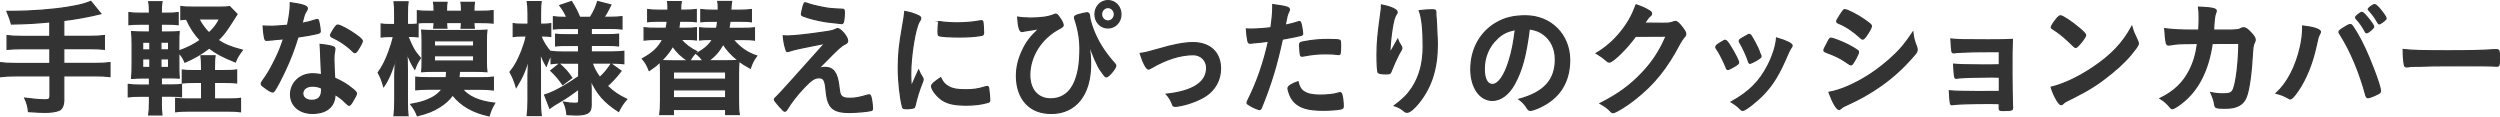
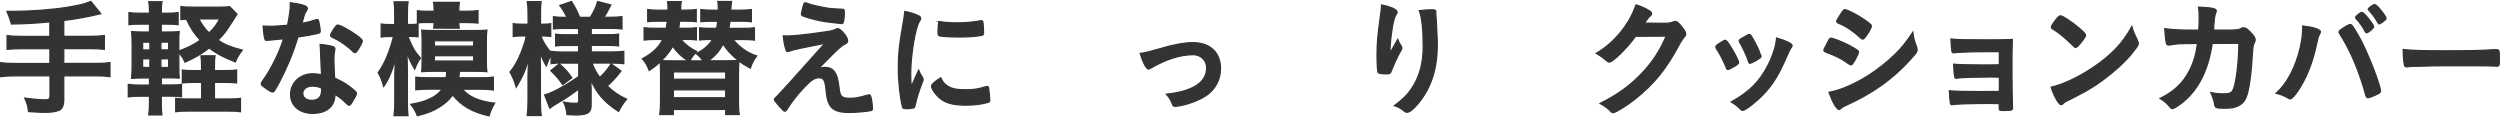
<svg xmlns="http://www.w3.org/2000/svg" viewBox="0 0 489.46 22.82" height="22.82" width="489.46" id="_レイヤー_2">
  <defs>
    <style>.cls-1{fill:#333;stroke:#333;stroke-miterlimit:10;stroke-width:.25px;}</style>
  </defs>
  <g id="_アウトライン">
    <g id="_手軽な模様替えにぴったりのクッションカバー">
      <path d="m9.78,4.28c-3.22.3-4.32.35-7.53.42q-.25-.97-.88-2.47h1.08c3.52,0,7.95-.33,10.9-.83,2.23-.38,3.15-.6,4.43-1.12l1.95,2.4c-2.1.52-5.17,1.1-7.25,1.32v3.12h4.98c1.32,0,2.2-.05,2.97-.15v2.67c-.8-.08-1.72-.12-2.95-.12h-5v2.9h6.12c1.35,0,2.15-.05,2.93-.15v2.72c-.85-.1-1.6-.15-2.93-.15h-6.12v4.7c0,1.07-.32,1.8-.92,2.05-.58.25-1.6.4-2.72.4-.73,0-1.83-.05-3.25-.15-.12-1.08-.28-1.62-.73-2.62,1.73.22,3.03.33,4,.33.7,0,.93-.18.93-.73v-3.97H3.05c-1.3,0-2.1.05-2.93.15v-2.72c.78.1,1.58.15,2.93.15h6.72v-2.9h-5.38c-1.05,0-2.18.05-3,.12v-2.67c.78.1,1.65.15,2.97.15h5.4v-2.85Z" class="cls-1" />
      <path d="m31.57,20.17c0,.97.05,1.7.12,2.33h-2.57c.1-.67.15-1.42.15-2.42v-1.25h-1.88c-1.1,0-1.52.02-2.27.12v-2.42c.7.1,1.15.13,2.27.13h1.88v-1.4h-1.02c-1.08,0-1.55.02-2.48.08.08-.87.1-1.57.1-2.77v-3.78c0-1.23-.03-1.77-.1-2.6.73.05,1.25.08,2.48.08h1.02v-1.55h-1.75c-1.02,0-1.52.02-2.27.1v-2.35c.7.1,1.1.12,2.27.12h1.75c0-1.1-.02-1.6-.15-2.25h2.6c-.12.65-.15,1.02-.15,2.25h1.05c1.15,0,1.52-.03,2.25-.12v2.35c-.73-.08-1.12-.1-2.25-.1h-1.05v1.55h1.32c1.18,0,1.55-.03,2.18-.08-.05.65-.07,1.1-.07,2.45v1.35c1.65-.58,2.97-1.25,4.22-2.12-1.15-1.22-1.9-2.37-2.72-4.12q-.68.02-1.08.08V1.28c.62.1,1.28.12,2.43.12h5.35c.82,0,1.35-.03,1.75-.1l1.45,1.47c-.2.3-.32.5-.6.95-1.55,2.45-1.9,2.93-3.12,4.15,1.28.85,2.4,1.33,4.75,1.95-.65.85-1.07,1.55-1.35,2.3-2.45-.98-3.72-1.65-5.12-2.73-1.47,1.15-2.85,1.95-4.75,2.78-.32-.78-.72-1.38-1.2-1.83v2.3c0,1.17.02,1.95.07,2.65-.65-.05-1.05-.05-2.22-.05h-1.28v1.4h2.03c1.03,0,1.4-.03,1.92-.1v2.4c-.67-.1-1.15-.12-2.02-.12h-1.93v1.35Zm-3.65-11.92v1.53h1.43v-1.53h-1.43Zm0,3.27v1.7h1.43v-1.7h-1.43Zm5.1-1.75v-1.53h-1.52v1.53h1.52Zm0,3.45v-1.7h-1.52v1.7h1.52Zm11.23.6c1.1,0,1.47-.02,2.07-.12v2.53c-.68-.08-1.18-.1-2.12-.1h-2.22v3.25h2.67c1.08,0,1.78-.02,2.43-.12v2.6c-.72-.1-1.35-.12-2.43-.12h-7.82c-1.07,0-1.68.02-2.43.12v-2.6c.7.1,1.2.12,2.28.12h2.8v-3.25h-1.53c-1,0-1.6.03-2.25.1v-2.5c.62.08,1.15.1,2.3.1h1.47v-.6c0-1.1-.03-1.72-.12-2.3h2.75c-.1.58-.12,1.2-.12,2.3v.6h2.28Zm-5.33-10.12c.58,1.1,1.18,1.92,2,2.75,1.08-1.02,1.53-1.65,2.08-2.75h-4.08Z" class="cls-1" />
      <path d="m53.43,7.8c-.43.02-.69.05-.97.07-.21.03-.24.03-.26.03-.19,0-.29-.08-.36-.33-.12-.4-.29-1.72-.31-2.47.26.02.95.05,1.8.05.26,0,2.14-.12,2.97-.2.4-2.02.55-3.08.55-4.42,2.45.35,3.32.65,3.32,1.12,0,.17-.02.22-.38.8-.19.3-.26.58-.67,2.12,1.12-.2,1.78-.38,2.66-.67.17-.05.24-.08.36-.08.17,0,.21.12.36.85.12.62.19,1.15.19,1.42,0,.3-.07.35-.69.5-.81.2-2.19.45-3.66.65-.88,2.8-1.47,4.3-2.56,6.65-.83,1.75-1.31,2.67-1.95,3.72-.19.3-.31.4-.47.4-.24,0-.9-.38-1.73-1.03-.38-.27-.47-.4-.47-.57s.09-.33.4-.78c.69-.9,1.59-2.45,2.38-4.1.67-1.38.9-1.95,1.59-3.93-.93.08-1,.1-2.09.18Zm7.81,14.4c-2.59,0-4.35-1.5-4.35-3.72s1.83-4.03,4.28-4.03c.57,0,.83.03,1.8.17-.09-1.2-.09-1.67-.19-4,0-.47-.05-1.12-.1-1.92,1.21.12,2.14.28,2.59.48.19.07.29.2.29.4,0,.12-.02.23-.05.4-.12.52-.14.9-.14,1.58,0,.92.07,2.5.14,3.72,1.69.8,2.38,1.2,3.56,2.17.52.42.71.65.71.85,0,.25-.12.47-.78,1.6-.29.5-.5.72-.66.72q-.14,0-.81-.65c-.52-.55-1.12-.98-1.95-1.5,0,2.33-1.62,3.72-4.35,3.72Zm-.05-5.35c-1.14,0-1.92.58-1.92,1.45,0,.82.71,1.35,1.78,1.35,1.26,0,1.92-.67,1.92-2,0-.2,0-.4-.02-.4-.47-.25-1.12-.4-1.76-.4Zm8.88-7.1c-.29.43-.43.55-.59.55-.12,0-.21-.05-.38-.23-.59-.6-1.43-1.25-2.3-1.83q-.57-.38-1.62-.88c-.33-.15-.45-.25-.45-.45,0-.18.12-.4.47-.98.57-.88.71-1.02.93-1.02.45,0,2.21.95,3.47,1.85,1.02.72,1.33,1.03,1.33,1.3,0,.2-.38.95-.86,1.67Z" class="cls-1" />
-       <path d="m79.85,7.15c.97,2.33,1.3,2.88,2.45,4.22-.5.73-.7,1.12-1.1,2.15-.6-.95-1.05-1.85-1.55-3.28.05,1.12.1,2.18.1,3.3v6.15c0,1.28.03,2.2.12,2.95h-2.72c.1-.78.15-1.72.15-2.95v-5.02c.05-1.62.1-2.65.1-3.05-.62,2.28-1.42,4.1-2.28,5.3-.38-1.3-.5-1.62-1.07-2.7.88-1.25,1.45-2.38,2.07-4.05.35-.95.75-2.23.93-3.03h-.72c-.7,0-1.15.03-1.7.1v-2.53c.45.08.88.1,1.73.1h.92v-1.95c0-1.27-.03-1.82-.12-2.5h2.72c-.1.67-.12,1.15-.12,2.47v1.97h.68c.6,0,.93-.02,1.4-.1v2.5c-.43-.05-.88-.08-1.38-.08h-.6Zm7.5,8.08c.07-.48.07-.5.1-1.28h-2.78c-.68,0-1.3.02-2.1.08.05-.6.07-1.05.07-1.92v-4.28c0-.77-.03-1.3-.07-1.92.57.05,1.25.07,2.15.07h8.42c.93,0,1.58-.02,2.18-.07-.08.6-.1,1.07-.1,1.97v4.2c0,.9.02,1.35.1,1.95-.72-.05-1.33-.08-2.15-.08h-3.22c-.05.78-.08.85-.12,1.28h4.3c1.12,0,1.8-.02,2.45-.12v2.5c-.72-.1-1.47-.15-2.43-.15h-3.62c1.22,1.5,3.25,2.38,6.3,2.75-.5.82-.78,1.47-1.08,2.47-3.22-.7-5.5-2.03-7.12-4.1-.65.9-1.42,1.62-2.52,2.32-1.2.78-2.45,1.28-4.4,1.75-.3-.8-.65-1.42-1.28-2.22,1.5-.28,2.4-.5,3.28-.88,1.28-.53,2.2-1.2,2.85-2.1h-2.72c-.93,0-1.75.05-2.43.12v-2.45c.65.08,1.38.1,2.45.1h3.5Zm.07-10.83c0,.43.03.68.07,1.1h-2.57c.05-.38.07-.72.07-1.1h-1.1c-1.17,0-1.45,0-2.17.08v-2.37c.65.08,1.2.1,2.17.1h1.1v-.33c0-.65-.02-.97-.1-1.42h2.62c-.07.42-.1.75-.1,1.45v.3h2.95v-.33c0-.62-.02-1-.1-1.42h2.62c-.07.42-.1.77-.1,1.45v.3h1.25c1.18,0,1.82-.03,2.5-.12v2.42c-.75-.08-1.43-.1-2.47-.1h-1.28c0,.45.03.78.07,1.1h-2.57c.05-.5.07-.67.07-1.1h-2.95Zm-2.38,4.63h7.7v-1.05h-7.7v1.05Zm0,2.92h7.7v-1.05h-7.7v1.05Z" class="cls-1" />
+       <path d="m79.85,7.15c.97,2.33,1.3,2.88,2.45,4.22-.5.73-.7,1.12-1.1,2.15-.6-.95-1.05-1.85-1.55-3.28.05,1.12.1,2.18.1,3.3v6.15c0,1.28.03,2.2.12,2.95h-2.72c.1-.78.15-1.72.15-2.95v-5.02c.05-1.62.1-2.65.1-3.05-.62,2.28-1.42,4.1-2.28,5.3-.38-1.3-.5-1.62-1.07-2.7.88-1.25,1.45-2.38,2.07-4.05.35-.95.75-2.23.93-3.03h-.72c-.7,0-1.15.03-1.7.1v-2.53c.45.08.88.1,1.73.1h.92v-1.95c0-1.27-.03-1.82-.12-2.5h2.72c-.1.67-.12,1.15-.12,2.47v1.97h.68c.6,0,.93-.02,1.4-.1v2.5c-.43-.05-.88-.08-1.38-.08h-.6Zm7.5,8.08c.07-.48.07-.5.1-1.28h-2.78c-.68,0-1.3.02-2.1.08.05-.6.07-1.05.07-1.92v-4.28c0-.77-.03-1.3-.07-1.92.57.05,1.25.07,2.15.07h8.42c.93,0,1.58-.02,2.18-.07-.08.6-.1,1.07-.1,1.97v4.2c0,.9.02,1.35.1,1.95-.72-.05-1.33-.08-2.15-.08h-3.22c-.05.78-.08.85-.12,1.28h4.3c1.12,0,1.8-.02,2.45-.12v2.5c-.72-.1-1.47-.15-2.43-.15h-3.62c1.22,1.5,3.25,2.38,6.3,2.75-.5.82-.78,1.47-1.08,2.47-3.22-.7-5.5-2.03-7.12-4.1-.65.9-1.42,1.62-2.52,2.32-1.2.78-2.45,1.28-4.4,1.75-.3-.8-.65-1.42-1.28-2.22,1.5-.28,2.4-.5,3.28-.88,1.28-.53,2.2-1.2,2.85-2.1h-2.72c-.93,0-1.75.05-2.43.12v-2.45c.65.08,1.38.1,2.45.1h3.5Zm.07-10.83c0,.43.03.68.07,1.1h-2.57c.05-.38.07-.72.07-1.1h-1.1c-1.17,0-1.45,0-2.17.08v-2.37c.65.08,1.2.1,2.17.1h1.1v-.33c0-.65-.02-.97-.1-1.42h2.62c-.07.42-.1.75-.1,1.45v.3v-.33c0-.62-.02-1-.1-1.42h2.62c-.07.42-.1.77-.1,1.45v.3h1.25c1.18,0,1.82-.03,2.5-.12v2.42c-.75-.08-1.43-.1-2.47-.1h-1.28c0,.45.03.78.07,1.1h-2.57c.05-.5.07-.67.07-1.1h-2.95Zm-2.38,4.63h7.7v-1.05h-7.7v1.05Zm0,2.92h7.7v-1.05h-7.7v1.05Z" class="cls-1" />
      <path d="m110.1,12.33c-.9,0-1.53.03-2.2.12v-1.67c-.4.67-.45.78-.95,2.12-.55-.95-.82-1.55-1.2-2.67.02,1.6.05,2.65.05,3.35v6.08c0,1.25.05,2.2.15,2.95h-2.72c.1-.78.15-1.73.15-2.95v-4.95c.05-1.8.1-2.9.15-3.33-.65,2.35-1.2,3.62-2.45,5.68-.38-1.28-.7-2.03-1.22-2.95.95-1.15,1.57-2.33,2.28-4.1.52-1.4.7-1.97.9-2.97h-.95c-.72,0-1.2.03-1.6.1v-2.5c.4.08.85.1,1.6.1h1.3v-1.92c0-1.28-.05-1.9-.15-2.5h2.7c-.1.67-.12,1.35-.12,2.47v1.95h.65c.62,0,.9-.03,1.35-.1v2.48c-.45-.05-.85-.08-1.38-.08h-.53c.28.95,1.1,2.3,2,3.25v-.22c.73.1,1.38.12,2.43.12h2.95v-1.3h-2.22c-1.25,0-1.55,0-2.28.1v-2.28c.68.08,1.08.1,2.23.1h2.27v-1.25h-2.65c-1.1,0-1.53.02-2.28.1v-2.38c.7.1,1.32.12,2.28.12h.35c-.33-.78-.7-1.4-1.38-2.33l2.28-.77c.72,1.15,1.17,2.02,1.6,3.1h2.1c.7-1.15,1.07-1.95,1.43-3.1l2.57.67c-.57,1.17-.97,1.85-1.38,2.42h1.18c.95,0,1.7-.05,2.38-.12v2.4c-.7-.1-1.35-.12-2.35-.12h-3.67v1.25h2.95c1.2,0,1.7-.03,2.4-.1v2.28c-.72-.08-1.1-.1-2.4-.1h-2.95v1.3h3.88c.97,0,1.8-.05,2.5-.12v2.4c-.85-.08-1.6-.12-2.47-.12h-3.73c.38,1.12.7,1.7,1.5,2.83.85-.75,1.45-1.5,2.23-2.65l1.92,1.38c-1,1.28-1.65,2-2.7,2.93,1.22,1.17,2.17,1.82,3.8,2.6-.67.78-1.07,1.38-1.57,2.38-2.7-1.72-4.28-3.5-5.45-6.2.05.78.07,1.28.07,1.73v3.32c0,1.4-.75,1.85-3.05,1.85-.35,0-.95-.03-1.67-.08-.12-1.05-.28-1.67-.65-2.42.85.15,1.47.22,2.28.22.55,0,.67-.12.67-.58v-2.22c-1.2.9-2.55,1.83-3.67,2.47-1.18.68-1.4.83-2,1.28l-1-2.58c.7-.2,1.15-.4,2-.8,1.53-.78,2.03-1.05,4.67-2.8v-2.65h-3.17Zm-.58.17c1.2,1.1,1.65,1.6,2.43,2.73l-1.78,1.33c-.78-1.12-1.15-1.58-2.32-2.73l1.67-1.33Z" class="cls-1" />
      <path d="m143.51,7.72c1.35,1.63,2.8,2.63,4.62,3.23-.6.8-.93,1.47-1.23,2.4-1-.55-1.52-.87-2.22-1.4-.07.75-.1,1.47-.1,2.52v5.25c0,1.3.03,2.02.15,2.7h-2.65v-1h-10.25v1h-2.65c.1-.72.15-1.5.15-2.7v-5.25c0-.9-.03-1.55-.07-2.37-.88.82-1.2,1.05-2.15,1.7-.38-.97-.72-1.6-1.33-2.3,2-1.08,3.2-2.2,3.98-3.78h-1.25c-1.1,0-1.75.03-2.4.12v-2.4c.65.08,1.3.1,2.45.1h1.88c.12-.63.15-.88.2-1.4h-1.75c-1.1,0-1.5.03-2.08.1V1.88c.5.08,1.25.12,2.2.12h1.77v-.58c0-.55-.02-.75-.07-1.1h2.65c-.05.22-.08.77-.12,1.67h.92c.95,0,1.68-.05,2.15-.12v2.37c-.47-.08-1.12-.1-2.03-.1h-1.22q-.1.93-.17,1.4h1.3c.85,0,1.55-.02,2.15-.1v2.37c-.53-.08-1.03-.1-2.05-.1h-1c.88,1.03,1.88,1.78,3.12,2.38-.67.7-.92,1.03-1.38,1.83h2.62c-.42-.6-.75-.95-1.3-1.4,1.62-.93,2.45-1.65,3.17-2.8h-.47c-1.03,0-1.55.03-2.07.1v-2.37c.6.08,1.32.1,2.2.1h1.12c.1-.53.15-.8.22-1.4h-1.25c-.9,0-1.57.03-2.05.1V1.88c.47.08,1.38.12,2.25.12h1.17c-.02-1.25-.02-1.3-.1-1.7h2.68c-.05.28-.1.85-.15,1.7h1.85c.88,0,1.58-.05,2.18-.12v2.37c-.47-.08-.95-.1-2.03-.1h-2.15c-.07.53-.12.88-.22,1.4h2.75c1.18,0,1.62-.02,2.25-.1v2.4c-.65-.1-1.35-.12-2.38-.12h-1.82Zm-8.78,4.2c-1.35-.88-2.15-1.65-3.03-2.88-.57,1.03-1.2,1.83-2.2,2.83.57.03,1.25.05,2.25.05h2.97Zm-2.9,3.6h10.25v-1.45h-10.25v1.45Zm0,3.62h10.25v-1.55h-10.25v1.55Zm10.32-7.23c1.1,0,1.7-.02,2.4-.08-1.32-1.05-2.22-2.03-2.97-3.2-.8,1.4-1.5,2.23-2.85,3.28h3.42Z" class="cls-1" />
      <path d="m160.16,13.45c.55-.17.95-.25,1.35-.25,1.64,0,2.4,1.03,2.71,3.6.17,1.47.24,1.75.57,2.05.29.3.74.4,1.57.4,1.12,0,1.66-.1,3.61-.65.07-.03.12-.03.17-.03.14,0,.21.05.31.23.17.4.36,1.72.36,2.45,0,.23-.05.33-.26.38-.64.18-2.9.38-4.28.38-2.07,0-3.16-.4-3.8-1.42-.4-.67-.59-1.42-.74-2.97-.17-1.92-.45-2.4-1.4-2.4-.86,0-1.52.45-2.92,1.92-1.35,1.43-2.52,2.93-3.3,4.23-.14.25-.31.4-.45.4-.17,0-.33-.15-1.07-.97-.71-.83-.97-1.15-.97-1.3,0-.17.05-.23.48-.62q.57-.5,9.4-10.4c-3.82.73-6.25,1.25-6.82,1.48-.26.1-.36.12-.47.12-.21,0-.26-.08-.4-.58-.24-.83-.36-1.48-.45-2.48.5.03.67.03.83.03,1.04,0,3.96-.3,6.6-.7,2-.27,2.3-.35,2.83-.62.14-.08.29-.12.38-.12.59,0,1.95,1.62,1.95,2.35,0,.3-.1.42-.4.6-.36.15-.86.5-1.28.88-.24.2-.95.9-1.28,1.22l-2.8,2.83Zm-2.83-12.5c.1-.3.17-.42.29-.4.12.02.19.02.24.05.97.35,1.88.58,2.9.77,1.47.3,1.69.33,4.23.45.28.03.31.1.31.7,0,.75-.1,1.67-.21,1.88-.07.15-.17.22-.29.22s-2.68-.3-3.06-.35c-1.71-.28-3.21-.65-4.54-1.15-.21-.1-.29-.17-.29-.35,0-.22.17-.97.43-1.83Z" class="cls-1" />
      <path d="m180.63,15.23c.07.12.1.22.1.35,0,.17-.03.2-.24.75-.47,1.15-1.04,2.95-1.33,4.3-.07.28-.14.43-.24.48-.12.05-.93.17-1.19.17h-.1c-.12,0-.29-.03-.47-.03-.31,0-.38-.07-.47-.38-.45-1.62-.81-4.97-.81-7.5,0-2.75.17-4.45.83-8.2.24-1.35.36-2.1.45-2.93,1,.2,1.85.45,2.57.8.4.17.52.3.52.55,0,.17-.02.25-.29.65-.78,1.33-1.66,6.62-1.66,10.2,0,.58.02,1.35.1,2.6.66-1.58.9-2.05,1.45-3.28.21.53.36.78.78,1.45Zm5.15,1.77c.76.43,1.66.58,3.25.58s2.42-.12,3.89-.58c.14-.05.26-.07.33-.07.17,0,.29.1.31.35.12.85.21,1.85.21,2.35,0,.25-.07.33-.4.43-1.28.35-2.59.52-4.18.52-2.19,0-3.54-.27-4.66-.97-1.04-.67-2.14-2.05-2.14-2.73,0-.35.5-.82,1.78-1.65.43.9.83,1.35,1.59,1.77Zm-1.66-12.75c.52.12,2.04.23,3.21.23,1.57,0,3.13-.12,4.61-.4q.12-.02.21-.02c.17,0,.24.07.29.27.05.25.12,1.35.12,2.03,0,.38-.07.5-.33.55-.97.2-2.59.33-4.3.33-2.04,0-3.87-.12-4.11-.28-.12-.08-.17-.25-.17-.7,0-.67.07-1.67.12-1.88.02-.1.1-.15.24-.15.02,0,.07,0,.12.02Z" class="cls-1" />
-       <path d="m201.28,3.55c2.54,0,3.96-.2,5.14-.7.12-.05.19-.08.26-.08.19,0,.36.12.62.5.52.67.85,1.35.85,1.65,0,.22-.14.35-.69.65-3.57,1.85-5.85,5.42-5.85,9.12,0,2.88,1.59,4.67,4.1,4.67,2.23,0,3.93-1.27,4.81-3.6.64-1.65.92-3.65.92-6.25,0-1.92-.36-3.92-1.02-5.83-.02-.1-.05-.17-.05-.25,0-.25.17-.38.83-.58.64-.17,1.41-.35,1.62-.35.19,0,.33.1.41.25q.05.08.09.47c.14,1.33,1.11,3.8,2.13,5.5.74,1.25,1.81,2.68,2.83,3.78.12.15.17.25.17.38-.02.53-1.43,2.17-1.83,2.17-.21,0-.26-.05-1.12-1.25-.64-.88-1.62-3.17-2.44-5.6.41,2.3.45,2.83.45,4.45,0,5.9-2.93,9.55-7.66,9.55-2.08,0-3.72-.62-4.93-1.88-1.24-1.3-1.91-3.2-1.91-5.42,0-1.7.36-3.25,1.12-4.88.81-1.78,1.6-2.8,3.33-4.43-1.23.23-1.26.23-2.71.45-.14.03-.26.05-.36.08-.14.03-.26.05-.33.05-.43,0-.69-.92-.81-2.8.53.1,1.31.15,2.03.15Zm18.18-.75c0,1.5-1.11,2.67-2.54,2.67s-2.54-1.17-2.54-2.67,1.11-2.68,2.54-2.68,2.54,1.18,2.54,2.68Zm-3.8,0c0,.72.57,1.32,1.26,1.32s1.26-.6,1.26-1.32-.57-1.33-1.26-1.33-1.26.6-1.26,1.33Z" class="cls-1" />
      <path d="m226.77,9.62c2.99-.88,5.15-1.27,6.77-1.27,3.35,0,5.41,1.92,5.41,5.05,0,1.88-.73,3.53-2.13,4.78-.93.82-2.3,1.52-4.13,2.1-1.02.3-2.11.53-2.59.53-.29,0-.43-.08-.52-.33-.33-.88-.71-1.5-1.21-2.03,5.23-.58,7.88-2.33,7.88-5.17,0-1.45-1.14-2.58-2.61-2.58-2.56,0-5.37.9-8.31,2.62-.24.12-.38.2-.47.2-.4,0-1.07-1.25-1.62-3.05,1.16-.17,1.57-.28,3.54-.85Z" class="cls-1" />
-       <path d="m245.12,8.43h-.14c-.12.02-.21.02-.26.02-.21,0-.33-.1-.4-.42-.14-.62-.24-1.4-.29-2.35.33.02.59.02.76.02,1.28,0,2.78-.1,4.04-.27.24-1.65.36-2.93.36-3.95v-.58c2.76.38,3.28.55,3.25,1,0,.12-.05.2-.14.42-.29.58-.31.65-.69,2.62.93-.17,2.11-.5,2.59-.67.1-.05.12-.05.19-.05.21,0,.26.1.45.97.1.5.19,1.2.19,1.4,0,.17-.07.27-.29.33q-.43.15-3.68.75c-1.09,5.07-2.23,8.82-4.06,13.32-.12.33-.24.45-.38.45-.31,0-1.14-.35-1.95-.83-.4-.22-.52-.35-.52-.47,0-.1.07-.28.19-.53,1.8-3.6,3.11-7.42,4.01-11.55-1.04.15-1.78.23-3.23.35Zm10.14,9.5c.69.47,1.69.7,3.09.7,1.54,0,2.87-.15,3.63-.4.19-.05.24-.08.33-.08.21,0,.31.08.38.3.17.53.29,1.55.29,2.33,0,.33-.09.45-.4.53-.79.17-2.12.27-3.52.27-2.97,0-4.63-.5-5.72-1.7-.4-.45-.74-1.02-.93-1.65-.14-.35-.24-.78-.24-.92,0-.43.71-.88,1.95-1.3.26,1.05.54,1.5,1.14,1.93Zm6.67-7.28c-.47-.08-1.47-.12-2.3-.12-1.76,0-2.49.08-4.58.45-.05.02-.12.02-.17.02-.14,0-.21-.05-.26-.2-.07-.18-.17-1.4-.17-1.93,0-.32.05-.47.24-.55.1-.05.24-.08.74-.17,1.62-.3,2.97-.42,4.63-.42,1.38,0,2.09.05,2.26.17.12.1.14.3.14,1.12,0,.72-.05,1.38-.1,1.53-.02.07-.12.12-.24.12-.05,0-.12,0-.19-.03Z" class="cls-1" />
      <path d="m272.49,9.78q.12-.2,1.16-2.05c.14.42.29.7.57,1.1.17.28.24.42.24.58s-.05.28-.62,1.25c-.4.75-1.09,2.3-1.38,3.05-.24.7-.33.75-1.12.75s-1.4-.1-1.5-.25c-.14-.2-.24-1.55-.24-3.4,0-2.45.17-4.18.78-8.53.07-.5.1-.75.1-1.3,1.85.35,3.06.92,3.06,1.4,0,.12-.03.2-.19.43-.31.47-.5,1.12-.74,2.45-.29,1.68-.5,3.88-.5,5.2q.21-.4.36-.67Zm8.62-7.3v.42c.02.1.02.3.05.58q.03.4.07,1.02,0,.28.05,1.2c.07,1.2.12,2.4.12,3,0,4.7-1.16,8.35-3.63,11.42-.95,1.18-1.78,1.85-2.26,1.85-.29,0-.31,0-.81-.4-.45-.38-1.07-.7-1.69-.88,1.66-1.25,2.56-2.12,3.44-3.45,1.47-2.22,2.19-4.88,2.19-8.1,0-3.42-.21-5.53-.76-7.05,1-.12,1.73-.17,2.42-.17s.81.05.81.47v.08Z" class="cls-1" />
-       <path d="m296.51,16.43c-1.14,2.07-2.71,3.22-4.32,3.22-2.47,0-4.22-2.55-4.22-6.1,0-3.95,1.89-7.35,5.14-9.15,1.59-.9,3.3-1.3,5.56-1.3,4.96,0,8.64,3.7,8.64,8.65,0,4.38-2.04,7.53-5.98,9.3-.78.35-1.4.55-1.71.55-.29,0-.4-.1-.71-.58-.4-.65-.86-1.12-1.5-1.58,4.89-1.33,7.11-3.75,7.11-7.8,0-2.08-.83-3.83-2.31-4.92-.83-.6-1.5-.85-2.8-1.08-.67,5.28-1.45,8.15-2.9,10.78Zm-3.42-8.85c-1.59,1.48-2.5,3.58-2.5,5.92,0,1.93.59,3.05,1.59,3.05,1.19,0,2.4-1.73,3.3-4.7.57-1.88.86-3.3,1.21-6.08-1.69.38-2.52.8-3.61,1.8Z" class="cls-1" />
      <path d="m320.21,7.1c-1.64,2.3-4.44,5.05-5.13,5.05-.21,0-.31-.05-.78-.47-.36-.33-.97-.78-1.76-1.25,1.69-.98,3.42-2.45,4.73-4.1,1.4-1.72,2.23-3.17,3.06-5.38,1.16.4,1.78.67,2.56,1.15.33.2.45.33.45.55,0,.2-.07.33-.29.5-.24.17-.48.5-1.09,1.38l3.54.03c1.28,0,1.52-.03,2.23-.3.1-.02.17-.05.26-.05.38,0,.78.38,1.47,1.3.45.62.57.85.57,1.12s-.07.4-.4.75c-.19.23-.5.7-.74,1.12-2.56,4.88-5.04,7.95-8.81,10.93-1.64,1.3-3.8,2.62-4.25,2.62-.19,0-.36-.1-.57-.35-.4-.45-1.04-.92-1.97-1.45,3.47-1.75,5.89-3.5,8.27-6.02,1.69-1.8,2.87-3.5,3.92-5.58.21-.42.36-.75.74-1.58l-6.01.03Z" class="cls-1" />
      <path d="m337.95,13.18c-.38-.93-1.16-2.5-1.47-2.98-.47-.72-.55-.85-.55-1,0-.2.26-.45.9-.83.74-.45.83-.5.97-.47.21.03.52.4,1.09,1.35.79,1.25,1.5,2.68,1.5,2.98,0,.17-.17.35-.64.65-.55.35-1.31.73-1.45.73s-.24-.1-.36-.42Zm12.92-4.25c0,.1-.05.2-.14.32-.24.33-.38.58-.69,1.28-1.71,4-2.83,5.85-4.73,7.88-1.4,1.47-3.61,3.2-4.11,3.2-.14,0-.26-.05-.4-.2-.43-.47-1.09-1-1.85-1.45,3.59-2,5.58-4.02,7.24-7.27.93-1.85,1.54-3.8,1.64-5.25,1.97.57,3.04,1.12,3.04,1.5Zm-6.1,2.2c0,.15-1.09.85-1.76,1.12-.14.05-.24.08-.24.1-.07.02-.12.05-.14.05-.12,0-.24-.12-.31-.38-.33-1.05-1-2.5-1.73-3.78q-.05-.07-.07-.25c0-.17.19-.32.9-.72.88-.5.93-.53,1.07-.53.12,0,.17.05.33.23.33.47,1.35,2.38,1.54,2.92.14.42.24.72.31.83.07.08.1.15.1.17l-.02.15.02.07Z" class="cls-1" />
      <path d="m362.99,12.05c-.33.55-.43.65-.62.65q-.17,0-1.19-.72c-.83-.58-1.88-1.1-3.59-1.73-.38-.15-.5-.25-.5-.42,0-.12.19-.55.57-1.22.1-.2.19-.35.24-.48.26-.5.38-.65.57-.65.4,0,2.18.7,3.47,1.35.71.38,1.62.92,1.8,1.08.07.1.12.17.12.3,0,.25-.33.92-.88,1.85Zm12.23-2.85c.1.25.12.4.12.55,0,.33-.12.53-.57,1.05-1.97,2.3-3.99,4.17-6.41,5.9-2.07,1.48-4.44,2.8-6.74,3.83-.69.3-.9.42-1.16.67-.21.17-.29.23-.4.23-.45,0-1.26-1.38-1.97-3.35,2.3-.42,5.01-1.6,7.77-3.35,1.71-1.08,3.75-2.7,5.22-4.15,1.31-1.27,2.04-2.22,3.42-4.25.14,1.17.24,1.5.74,2.88Zm-9.95-2.05c-.31.4-.43.5-.59.5-.09,0-.21-.05-.36-.2-1.47-1.35-2.87-2.3-4.39-2.92-.24-.1-.33-.2-.33-.35,0-.1.02-.18.14-.38,1.14-1.83,1.19-1.9,1.45-1.9.47,0,2.45,1,3.8,1.95,1.14.8,1.4,1.02,1.4,1.27,0,.28-.55,1.28-1.12,2.03Z" class="cls-1" />
      <path d="m391.43,15.1c-.59-.03-1.09-.03-1.47-.03-2.85,0-5.42.08-6.29.17-.36.05-.59.08-.66.08-.33,0-.38-.15-.52-2.75,1.12.1,2.61.15,5.63.15.52,0,2.76,0,3.32-.03v-2.58h-1.97c-2.19,0-4.11.03-5.22.1-.5.02-.81.05-.93.05-.26,0-.31,0-.5.05-.12.03-.21.03-.29.03-.21,0-.31-.08-.36-.23-.07-.32-.14-1.12-.21-2.47,1.21.15,2.52.17,7.2.17,2.66,0,3.56-.02,4.82-.08-.07,1.48-.07,3.1-.07,6.48,0,1.8.05,5.65.1,6.75,0,.05.02.12.02.15,0,.2-.07.35-.19.4-.12.08-.88.12-1.54.12-.88,0-.88-.03-.88-.65v-.7c-.83-.03-1.45-.03-1.88-.03-3.71,0-6.44.1-7.2.22-.07.03-.12.03-.14.03-.38,0-.4-.15-.54-2.72,1.07.1,2.83.15,5.63.15.5,0,3.59-.02,4.16-.02v-2.83Z" class="cls-1" />
      <path d="m418.47,7.9c.12.25.17.42.17.58,0,.25-.09.42-.4.88-1.31,1.8-2.71,3.25-4.82,4.97-2.38,1.95-4.39,3.25-7.24,4.67-1.83.9-1.92.95-2.21,1.23-.19.2-.29.25-.43.25-.21,0-.4-.2-.76-.75-.48-.75-.93-1.78-1.19-2.65,2.4-.58,5.27-1.92,8.05-3.77,3.66-2.43,5.96-4.83,7.74-8.1.26.92.47,1.42,1.09,2.7Zm-15.82-4.2c.4-.47.57-.6.78-.6.45.02,2.23,1.22,3.71,2.47.9.78,1.19,1.1,1.19,1.35,0,.17-.43.85-1,1.52-.52.62-.78.85-.97.85q-.17,0-1.14-.98c-.62-.62-1.85-1.67-2.47-2.08q-.83-.57-1-.67c-.1-.08-.14-.15-.14-.22,0-.23.45-.92,1.04-1.65Z" class="cls-1" />
      <path d="m433.11,8.5c-.76,5.28-2.76,9.18-5.94,11.65-.9.7-1.62,1.12-1.85,1.12-.17,0-.26-.08-.45-.3-.59-.7-1.16-1.23-1.95-1.7,2.73-1.33,4.51-3.03,5.75-5.45.81-1.58,1.31-3.25,1.57-5.33-.5,0-.86.03-1.12.03-2.11,0-3.16.05-4.11.25-.24.03-.33.05-.38.05-.26,0-.43-.12-.5-.4-.1-.35-.29-2.18-.31-2.8,1.83.23,3.02.28,5.84.28h.83c.05-1,.07-1.6.07-2.4,0-.97-.02-1.47-.12-2.1,2.76.12,3.47.3,3.47.75q0,.1-.14.45c-.17.45-.26,1.02-.33,2.2-.02.42-.05.65-.07,1.1h3.54q1.07-.05,1.26-.08t.78-.33c.07-.02.21-.05.31-.05.38,0,.71.23,1.36.9.64.67.9,1.08.9,1.4,0,.25,0,.28-.31.95-.07.15-.17.78-.19,1.28-.24,4.47-.71,7.77-1.28,9.1-.38.9-.93,1.42-1.85,1.78-.62.25-1.23.33-2.4.33-1.57,0-1.78-.08-1.88-.65-.12-.8-.31-1.38-.76-2.4,1,.2,1.59.25,2.38.25,1.38,0,1.78-.2,2.09-1.05.55-1.55.97-5.22,1.02-8.85l-5.22.02Z" class="cls-1" />
      <path d="m454.3,6.23c0,.1-.05.22-.17.47-.26.42-.36.8-.66,2.25-.76,3.5-2,6.55-3.61,8.88-.69,1-1.19,1.53-1.47,1.53-.1,0-.19-.05-.36-.15-.78-.45-1.45-.72-2.38-.95,2.19-2,3.85-5.2,4.73-9.07.29-1.3.45-2.55.45-3.68v-.42c2.07.23,3.47.67,3.47,1.15Zm8.91,12.5c-1.23-4.58-3.02-8.8-4.96-11.85-.29-.45-.31-.5-.31-.62,0-.2.21-.38.9-.8.71-.47,1.09-.65,1.31-.65.26,0,.33.1,1.23,1.55,1.07,1.75,2.11,4,3.35,7.2.83,2.15,1.33,3.77,1.33,4.25,0,.27-.12.4-.71.67-.57.3-1.52.65-1.73.65-.19,0-.33-.15-.4-.4Zm-.12-12.53c-.55-1.02-1.02-1.72-1.76-2.52-.12-.15-.14-.18-.14-.25,0-.15.14-.3.54-.62.38-.28.55-.38.67-.38.19,0,.43.2,1.02.88.74.88,1.31,1.7,1.31,1.9,0,.3-1.04,1.2-1.4,1.2-.1,0-.14-.05-.24-.2Zm3.35-1.88c-.31.23-.52.35-.64.35-.07,0-.12-.03-.24-.23-.64-1.1-1.02-1.62-1.78-2.45-.07-.07-.12-.15-.12-.17,0-.22.95-.92,1.24-.92.19,0,.52.28,1,.83.69.8,1.26,1.65,1.26,1.85,0,.17-.19.35-.71.75Z" class="cls-1" />
      <path d="m479.08,9.95c4.35,0,6.84-.05,9.24-.22h.31c.71,0,.71.02.71,2.02,0,1.03-.07,1.2-.47,1.2h-.1c-1.57-.08-2.45-.08-9.31-.08-2.52,0-3.78.03-5.96.1h-.69c-.76,0-.88.02-1.33.1-.12,0-.21.03-.26.03-.26,0-.43-.12-.47-.35-.14-.62-.24-1.9-.24-3.05,1.92.2,3.61.25,8.57.25Z" class="cls-1" />
    </g>
  </g>
</svg>